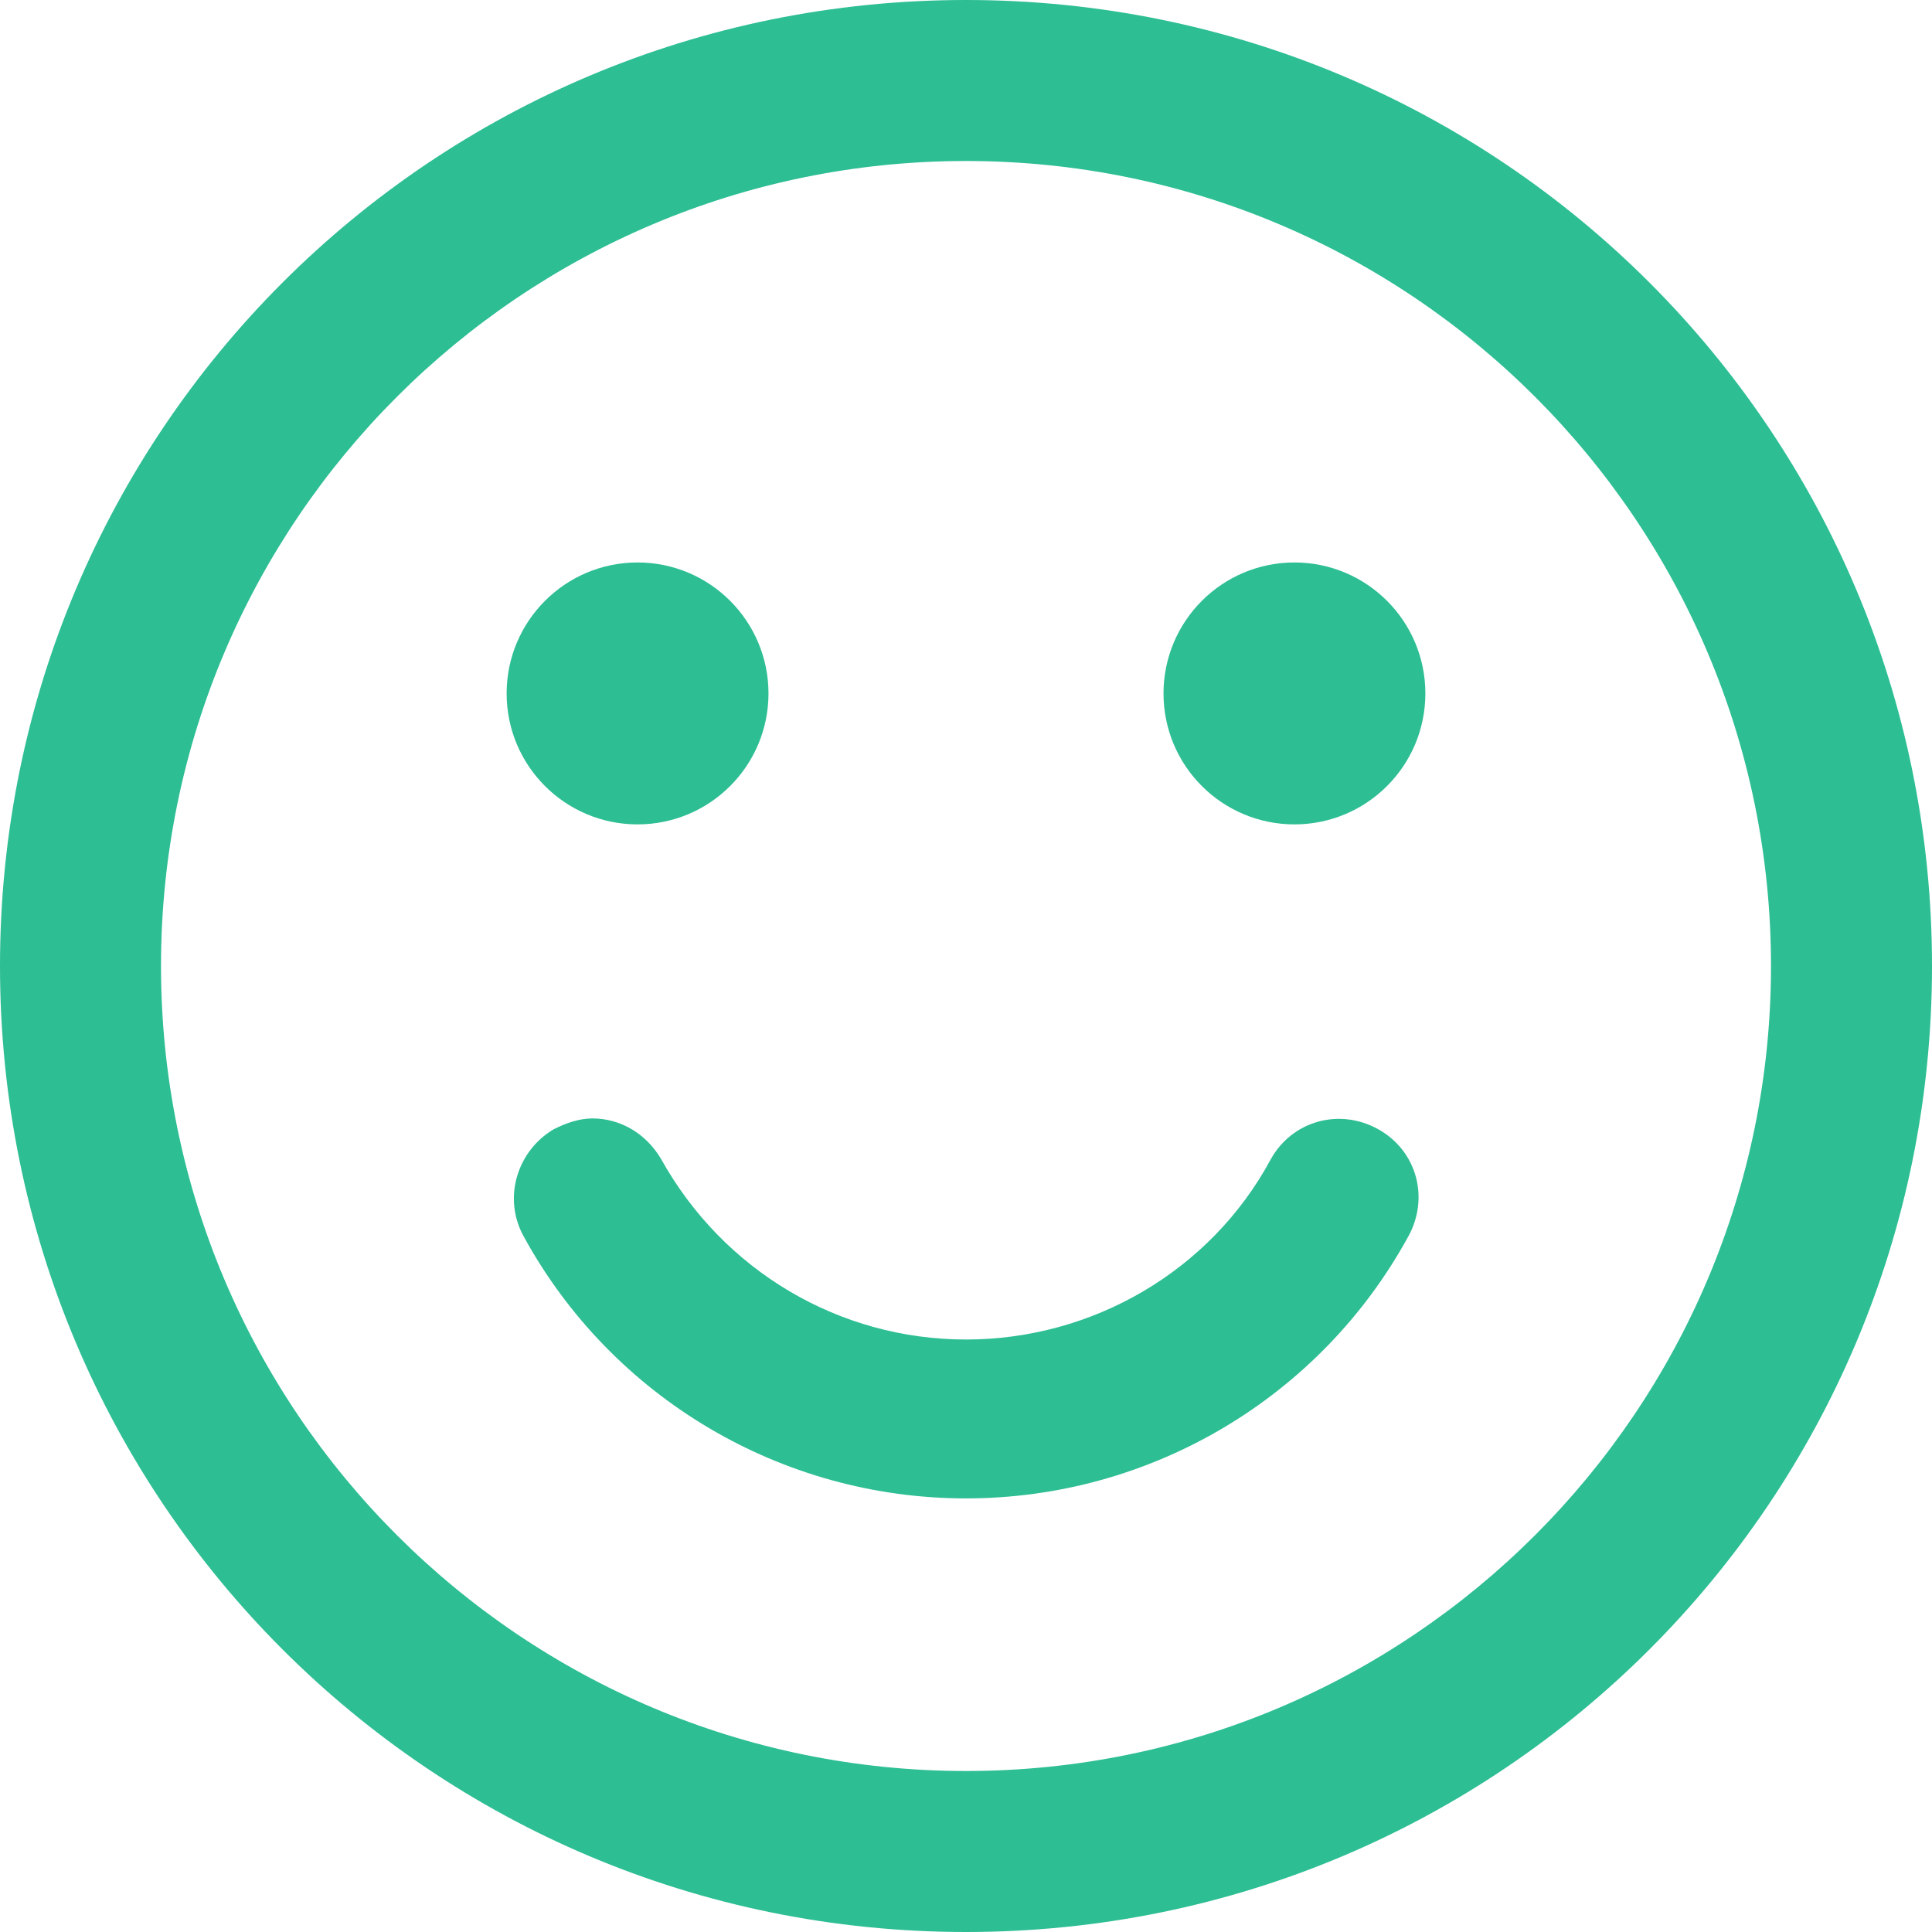
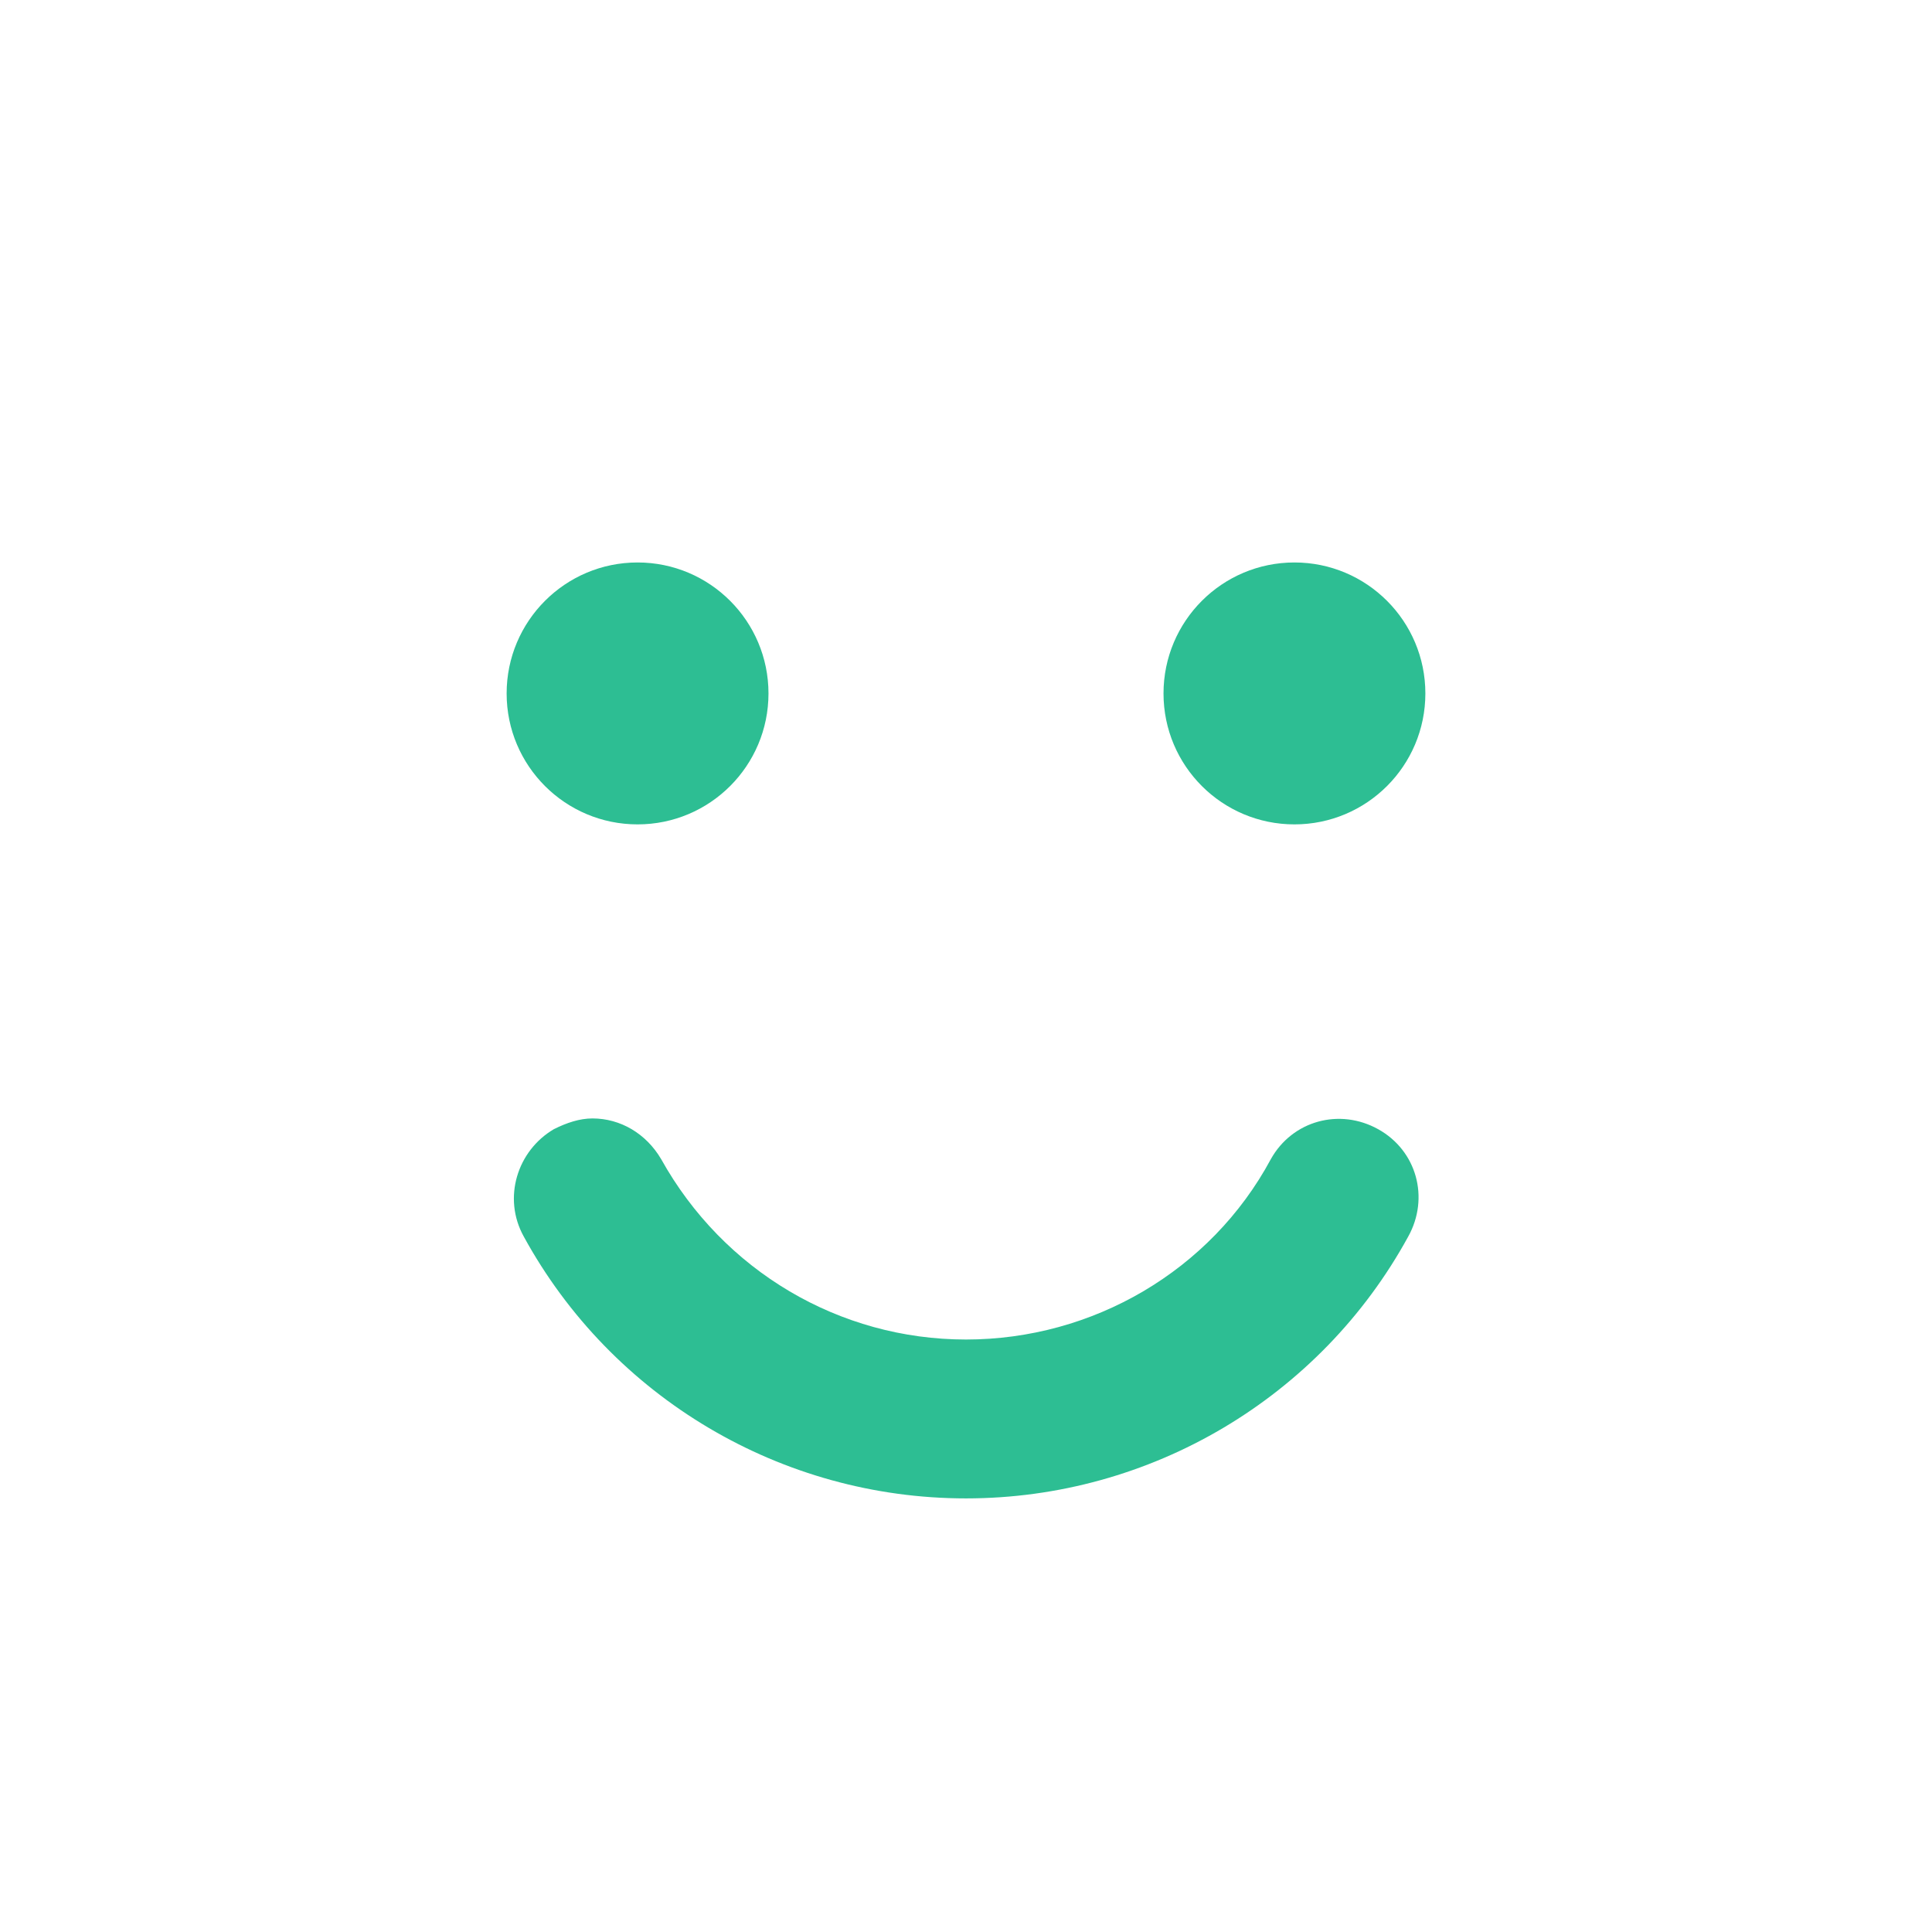
<svg xmlns="http://www.w3.org/2000/svg" width="30" height="30" viewBox="0 0 30 30" fill="none">
  <path d="M20.1 12.801C21.223 12.801 22.133 11.891 22.133 10.768C22.133 9.645 21.223 8.734 20.1 8.734C18.977 8.734 18.067 9.645 18.067 10.768C18.067 11.891 18.977 12.801 20.1 12.801Z" fill="#2DBE93" />
  <path d="M9.9 12.801C11.023 12.801 11.933 11.891 11.933 10.768C11.933 9.645 11.023 8.734 9.9 8.734C8.777 8.734 7.867 9.645 7.867 10.768C7.867 11.891 8.777 12.801 9.9 12.801Z" fill="#2DBE93" />
-   <path d="M15 0C6.7 0 0 6.7 0 15C0 23.3 6.7 30 15 30C23.3 30 30 23.3 30 15C30 6.7 23.3 0 15 0ZM15 27.5C8.1 27.5 2.5 21.9 2.5 15C2.5 8.1 8.1 2.5 15 2.5C21.9 2.5 27.5 8.1 27.5 15C27.5 21.9 21.9 27.5 15 27.5Z" fill="#2DBE93" />
  <path d="M9.2 17.367C9.633 17.367 10.033 17.601 10.267 18C11.233 19.734 13.033 20.8 15 20.8C16.967 20.8 18.8 19.734 19.733 18C20.067 17.401 20.8 17.201 21.4 17.534C22 17.867 22.2 18.601 21.867 19.201C20.5 21.701 17.867 23.267 15 23.267C12.133 23.267 9.5 21.701 8.133 19.201C7.8 18.601 8.033 17.867 8.6 17.534C8.8 17.434 9 17.367 9.2 17.367Z" fill="#2DBE93" />
</svg>